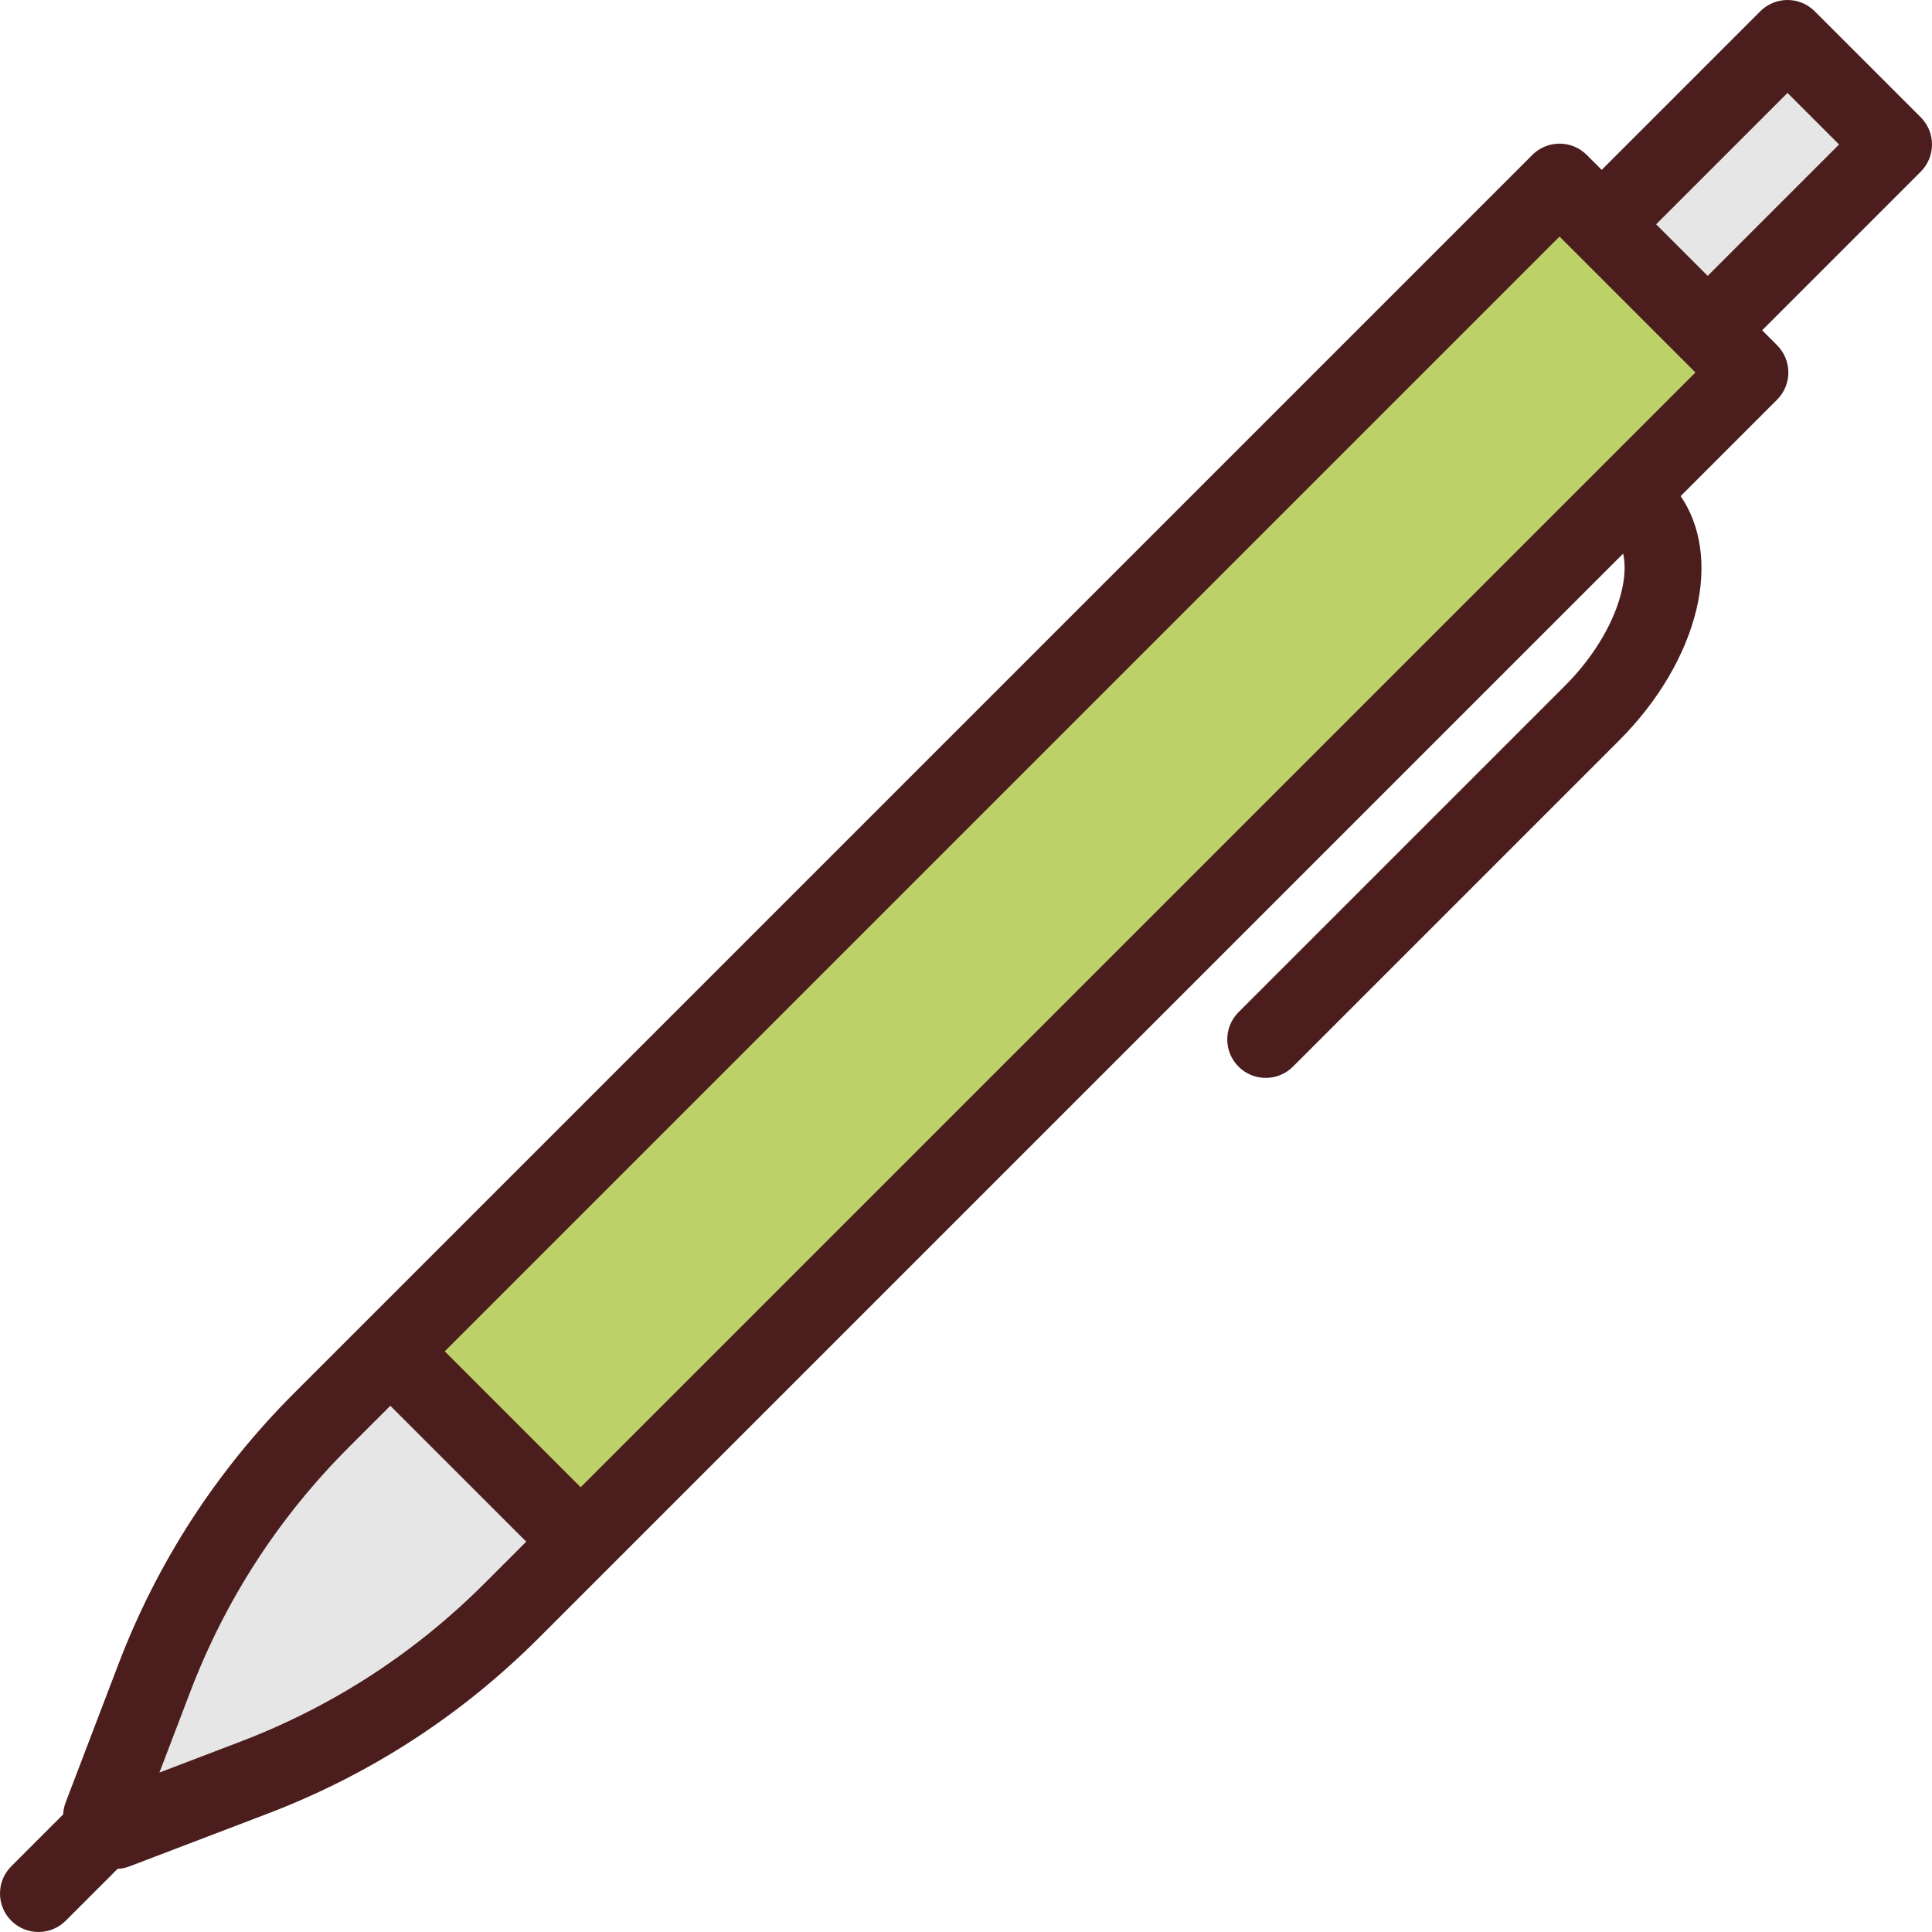
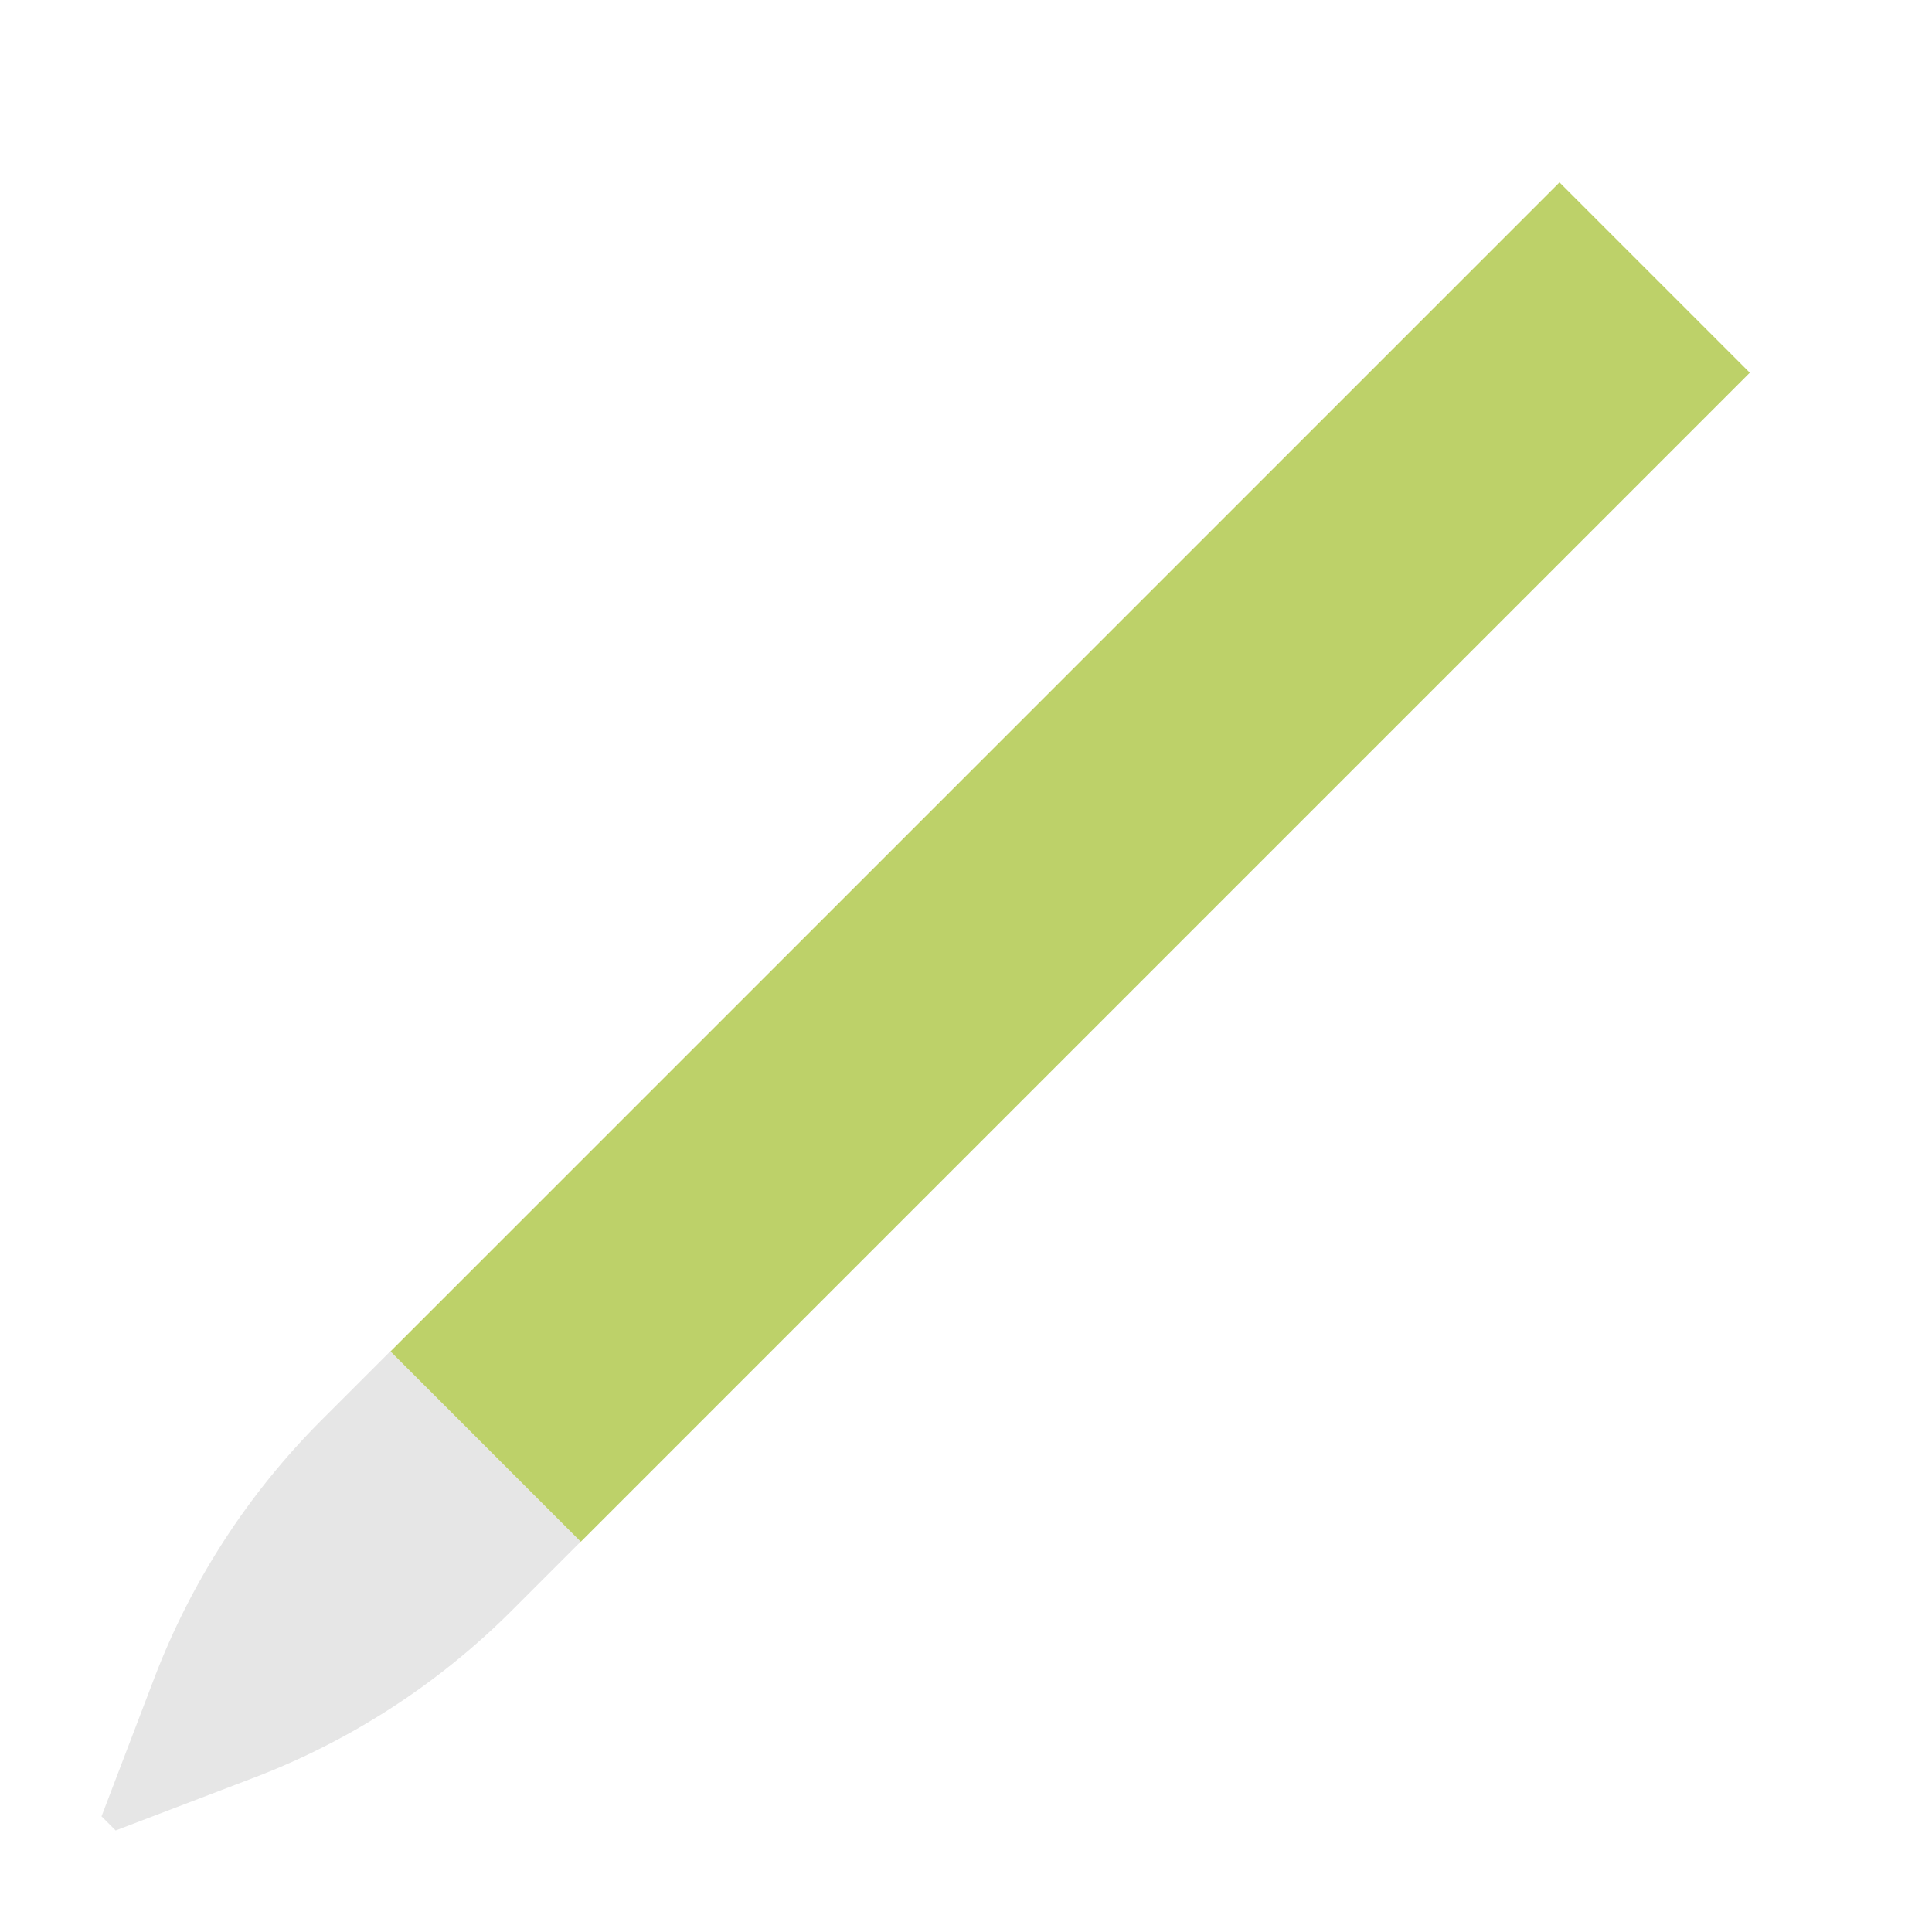
<svg xmlns="http://www.w3.org/2000/svg" version="1.1" id="Layer_1" x="0px" y="0px" viewBox="0 0 512.002 512.002" style="enable-background:new 0 0 512.002 512.002;" xml:space="preserve">
  <path style="fill:#E6E6E6;" d="M153.881,408.561L103.44,358.12l-18.267,18.267c-19.412,19.412-34.506,42.705-44.294,68.354  l-13.972,36.611l3.742,3.742l36.611-13.971c25.649-9.788,48.942-24.882,68.354-44.294L153.881,408.561z" />
  <rect x="247.926" y="9.309" transform="matrix(-0.707 -0.707 0.707 -0.707 322.616 590.445)" style="fill:#BDD169;" width="71.335" height="438.194" />
-   <rect x="443.275" y="14.045" transform="matrix(-0.707 -0.707 0.707 -0.707 756.073 410.905)" style="fill:#E6E6E6;" width="39.727" height="69.639" />
-   <path style="fill:#4C1D1D;" d="M77.96,369.175c-20.562,20.562-36.244,44.762-46.61,71.929l-13.971,36.611  c-0.389,1.019-0.591,2.073-0.644,3.126L2.987,494.59c-3.983,3.983-3.983,10.441,0,14.425c1.992,1.991,4.602,2.986,7.212,2.986  s5.221-0.995,7.212-2.987l13.743-13.743c1.055-0.052,2.111-0.259,3.131-0.648l36.611-13.971  c27.167-10.367,51.367-26.05,71.93-46.611l287.327-287.327c1.899,8.382-3.19,22.793-15.458,35.061l-86.471,86.471  c-3.983,3.983-3.983,10.441,0,14.425c1.992,1.992,4.602,2.987,7.212,2.987c2.61,0,5.221-0.995,7.212-2.987l86.471-86.471  c10.294-10.295,17.555-22.601,20.444-34.653c2.769-11.554,1.226-22.215-4.176-30.067l25.56-25.56c3.984-3.983,3.984-10.441,0-14.425  l-3.962-3.962l42.029-42.029c3.983-3.983,3.983-10.441,0-14.425l-28.092-28.09c-3.983-3.983-10.441-3.983-14.425,0l-42.029,42.029  l-3.962-3.962c-3.983-3.983-10.441-3.983-14.425,0L77.96,369.175z M128.403,419.616c-18.518,18.518-40.312,32.641-64.779,41.977  l-21.372,8.156l8.156-21.372c9.336-24.466,23.459-46.261,41.977-64.778l11.056-11.055l36.017,36.017L128.403,419.616z   M449.311,98.707l-295.43,295.43l-36.017-36.017l295.43-295.43L449.311,98.707z M452.56,73.108l-13.667-13.667l34.817-34.817  l13.667,13.667L452.56,73.108z" />
  <g>
</g>
  <g>
</g>
  <g>
</g>
  <g>
</g>
  <g>
</g>
  <g>
</g>
  <g>
</g>
  <g>
</g>
  <g>
</g>
  <g>
</g>
  <g>
</g>
  <g>
</g>
  <g>
</g>
  <g>
</g>
  <g>
</g>
</svg>